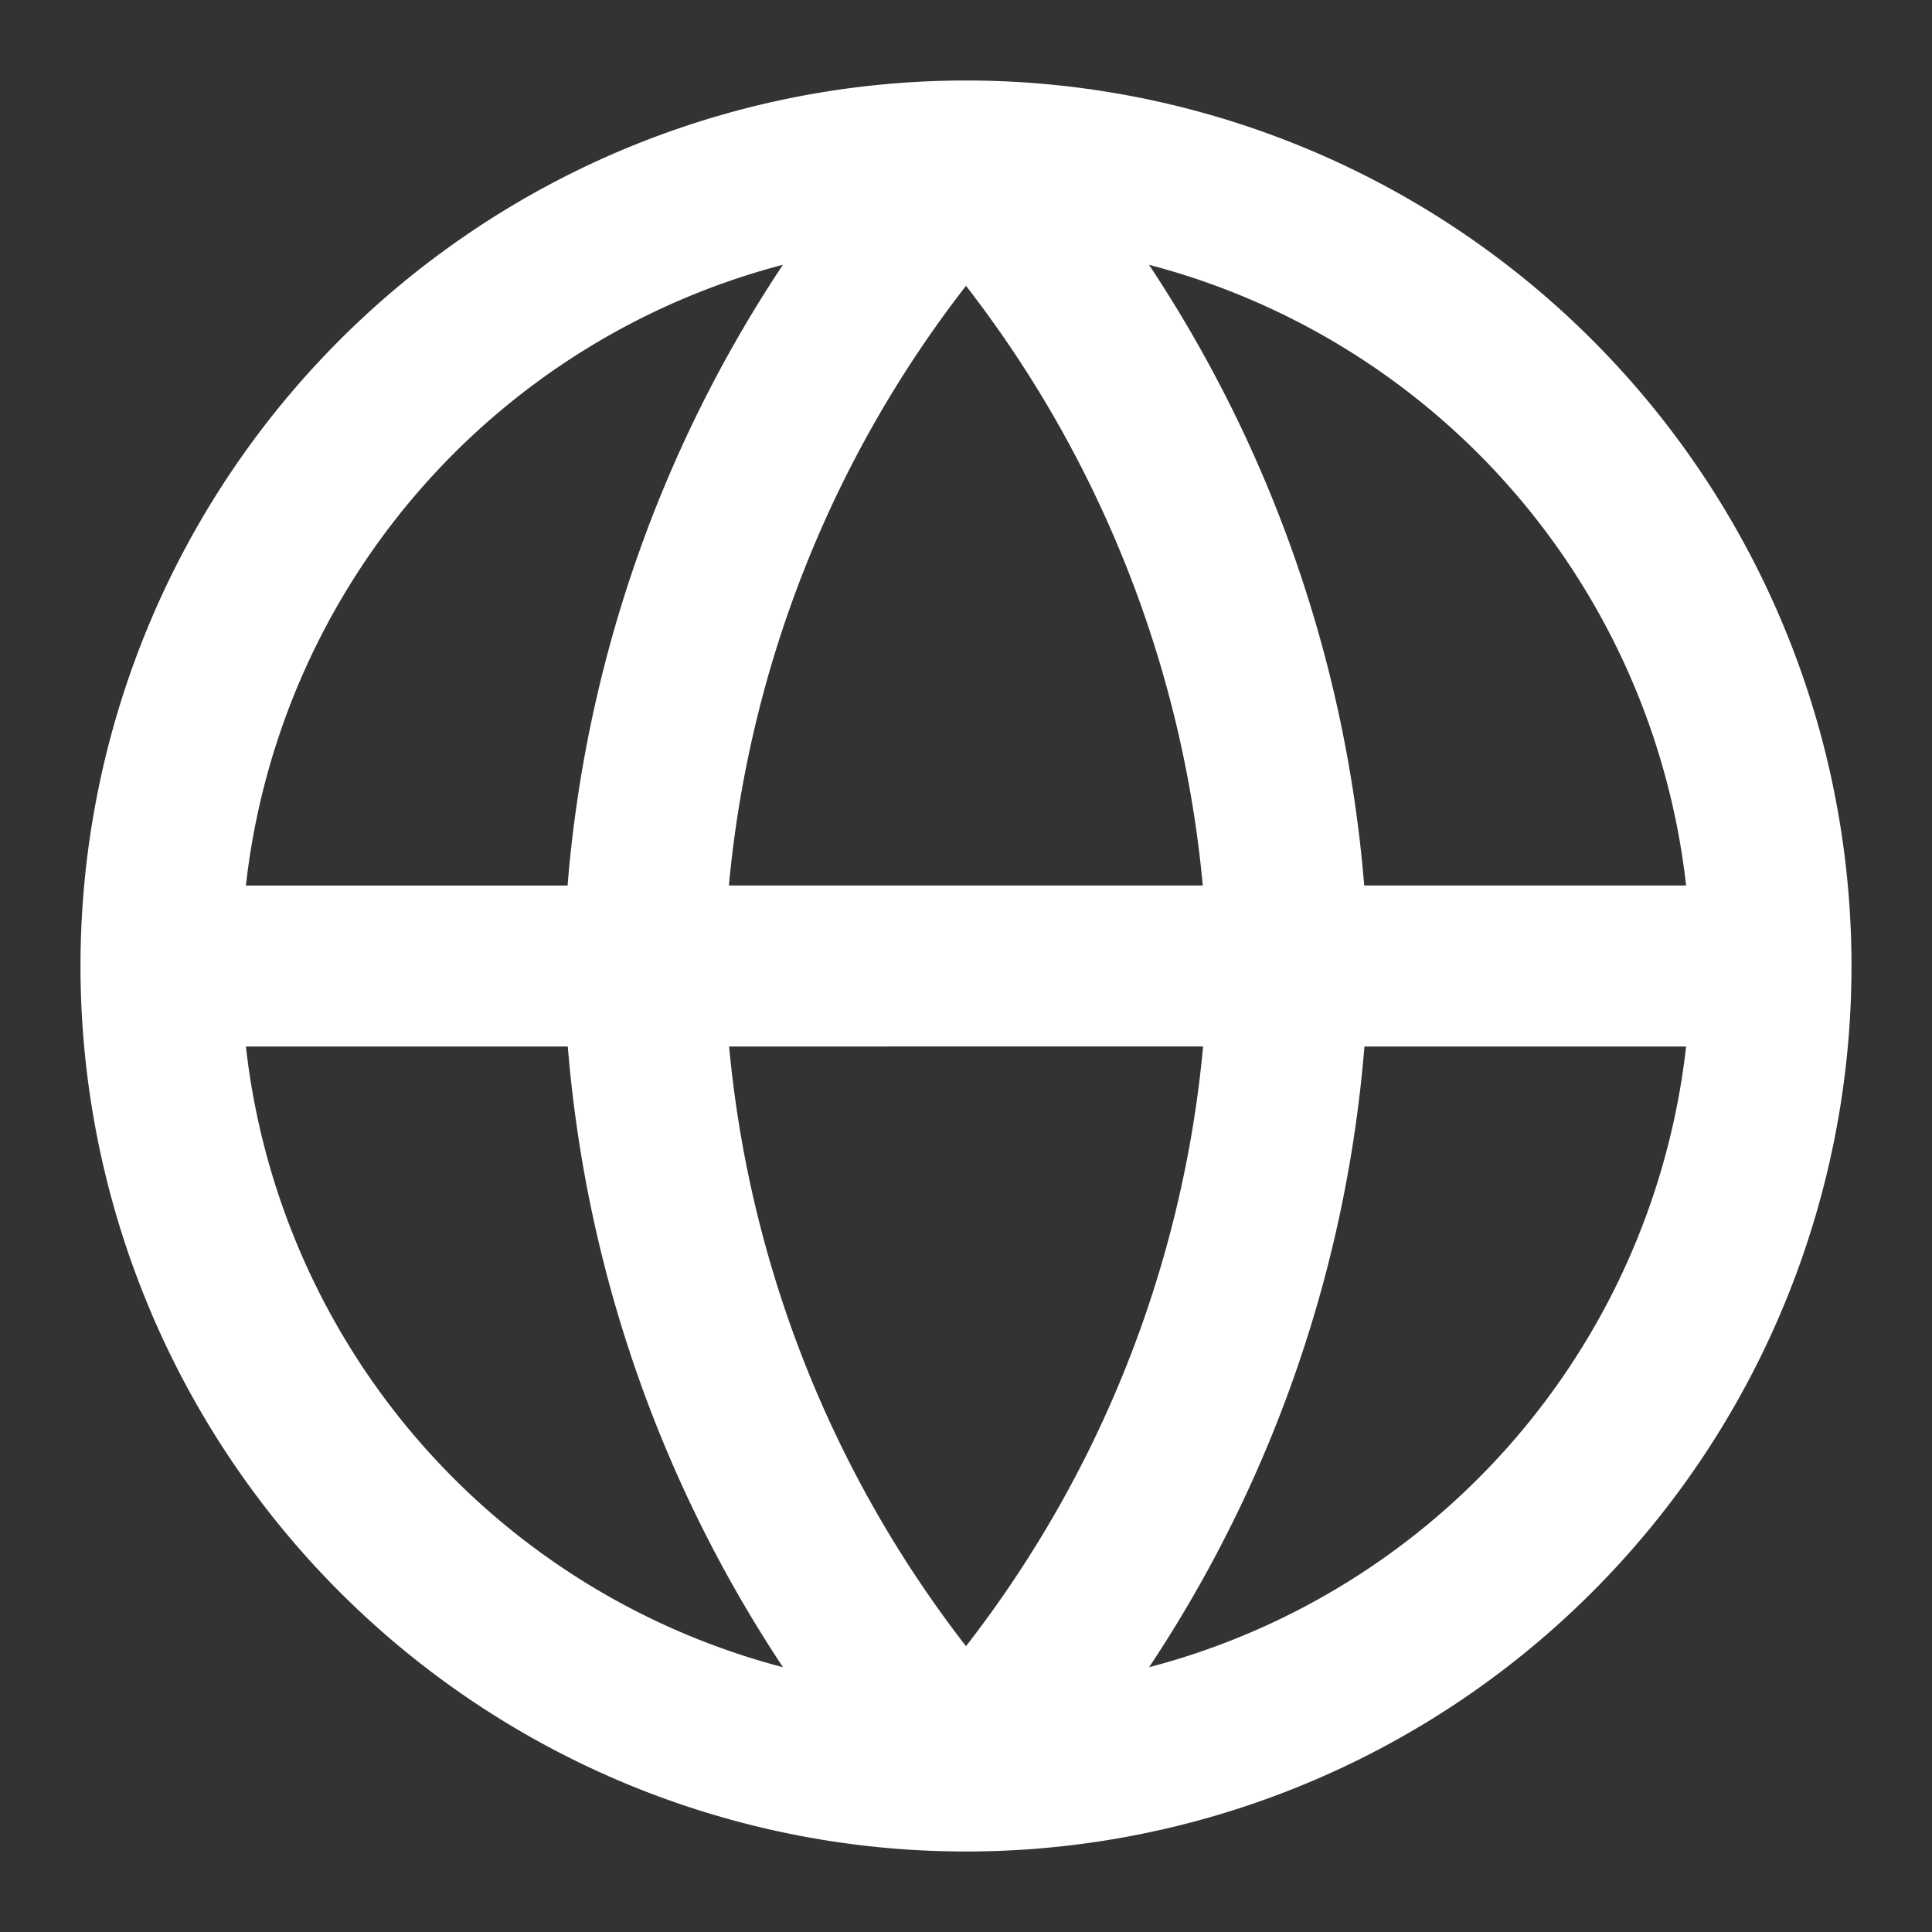
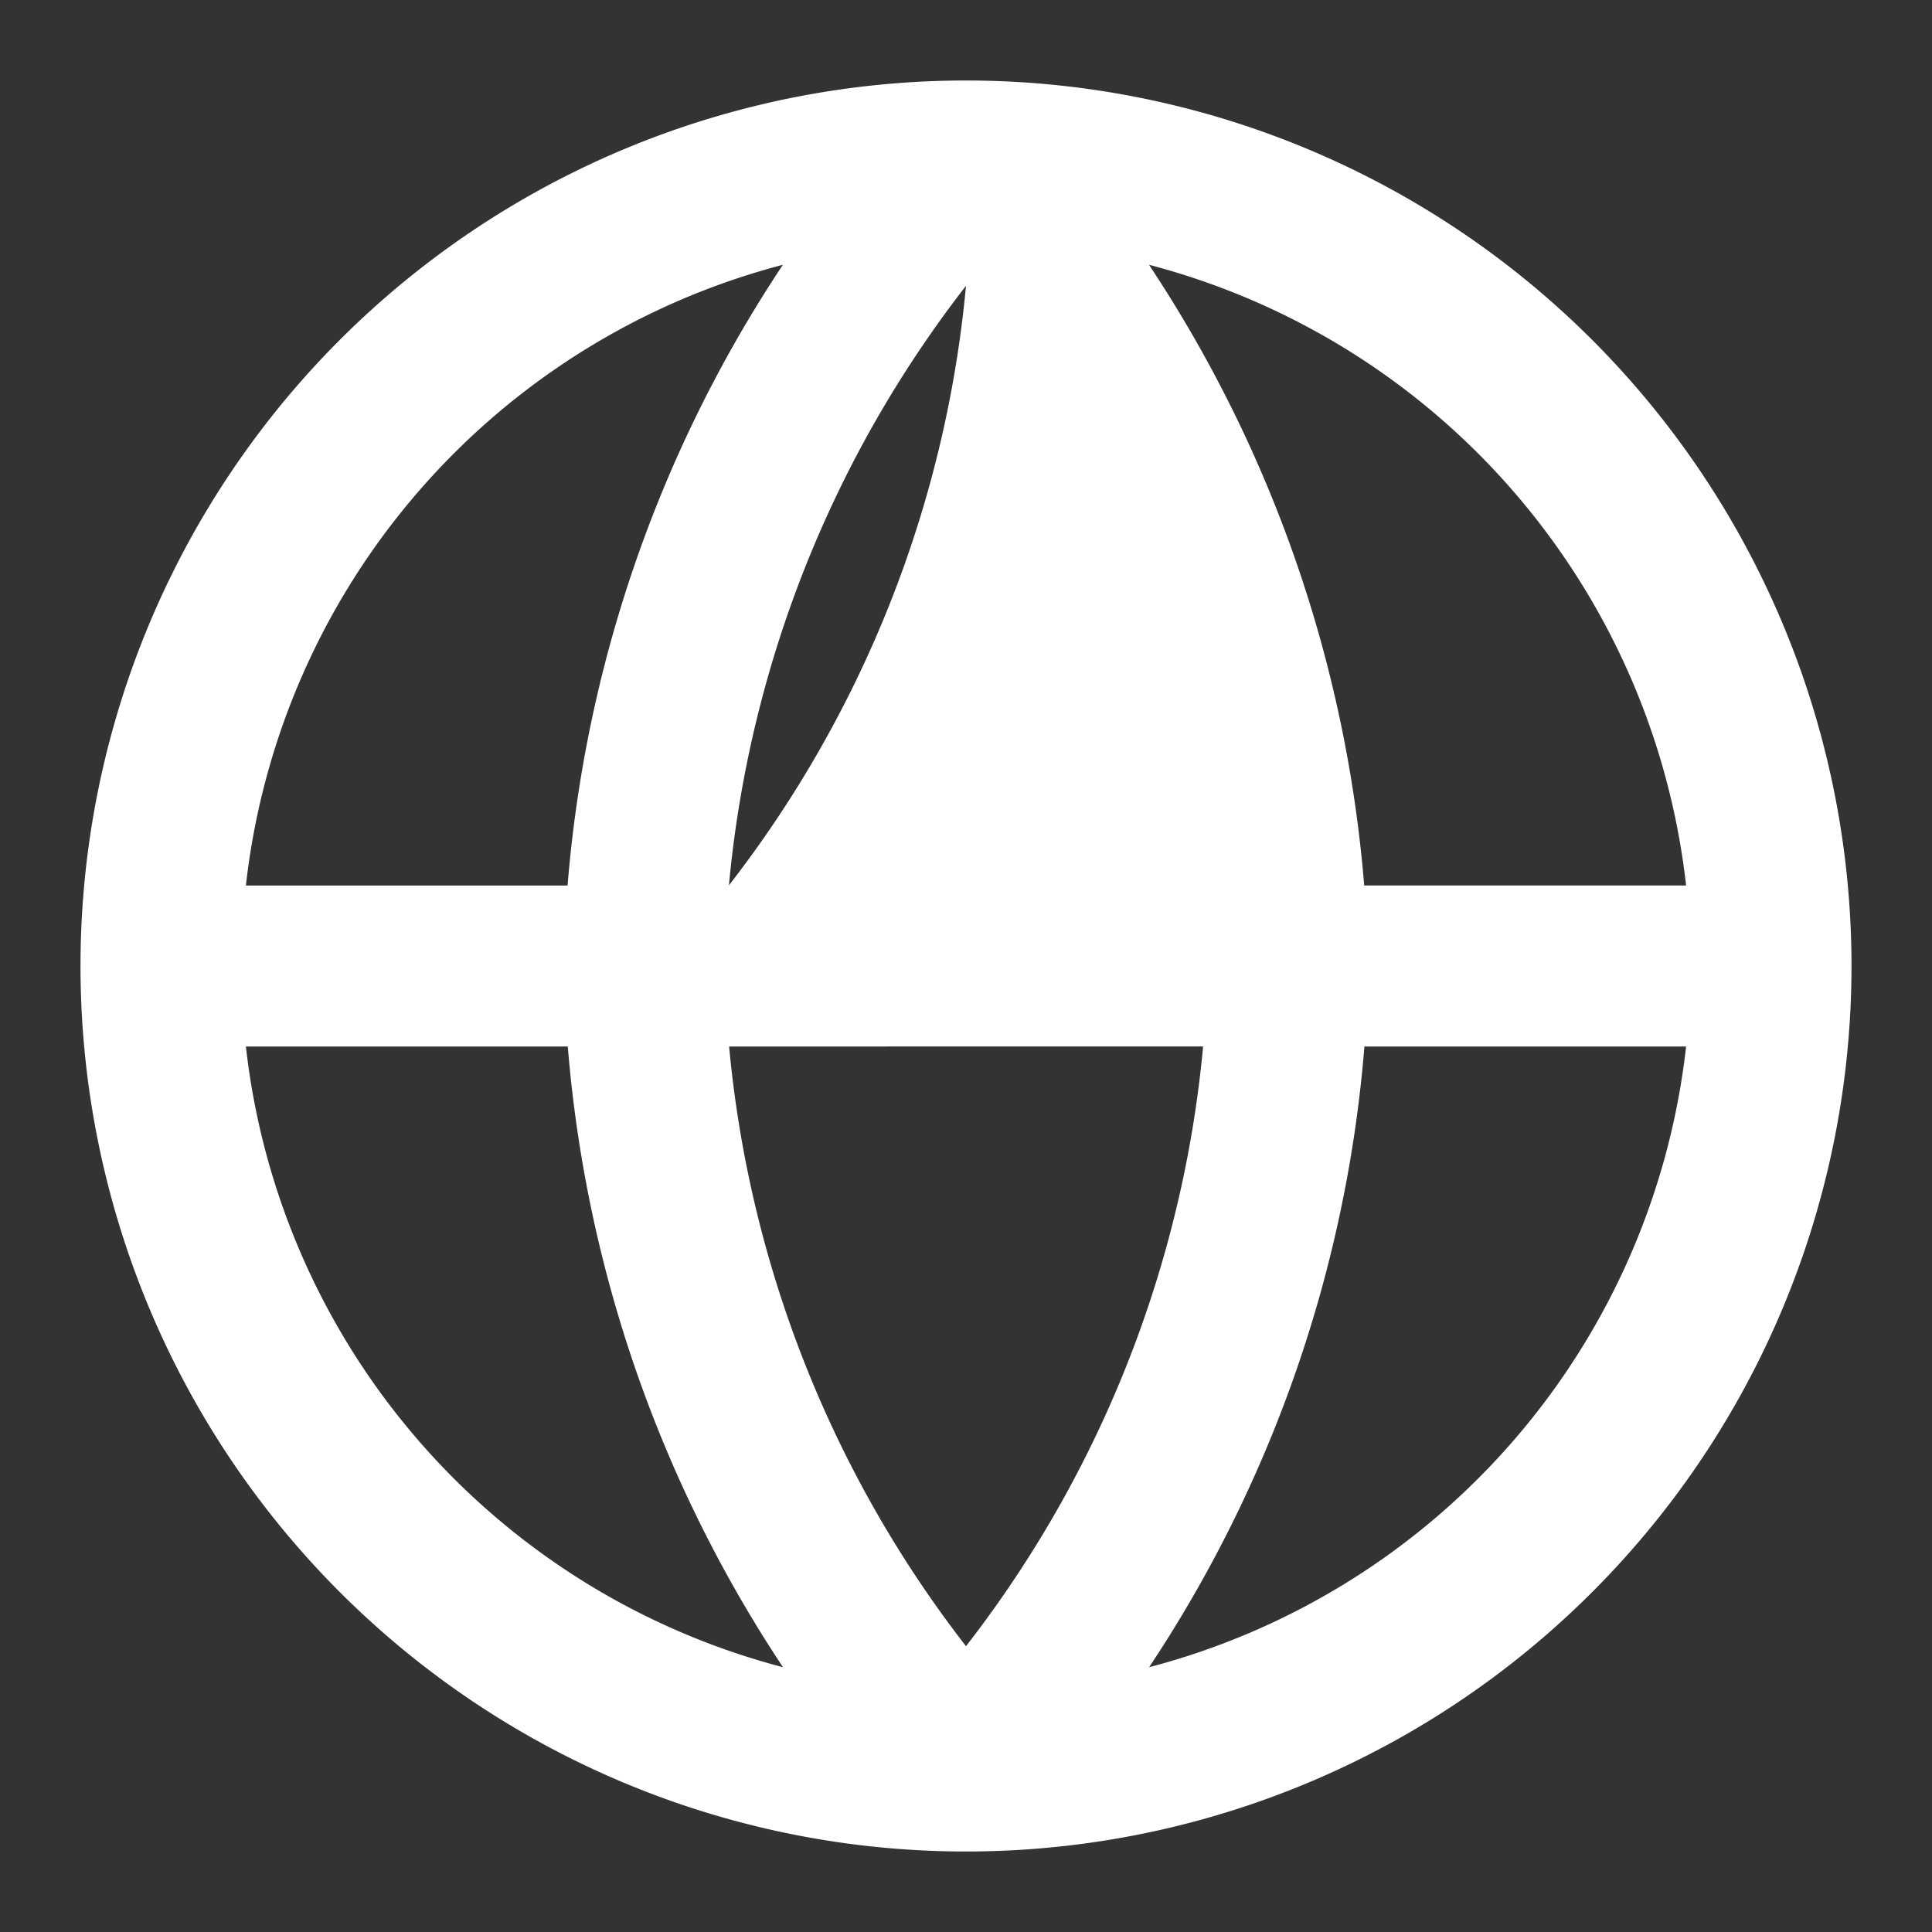
<svg xmlns="http://www.w3.org/2000/svg" xmlns:xlink="http://www.w3.org/1999/xlink" width="18" height="18" viewBox="0 0 18 18">
  <rect x="0" y="0" width="18" height="18" fill="#333333" stroke="none" />
  <defs>
-     <path id="a" d="M2.291 9.75a6.756 6.756 0 0 0 5.004 5.783A12.248 12.248 0 0 1 5.29 9.75H2.29zm0-1.5h2.997a12.226 12.226 0 0 1 2.006-5.783A6.756 6.756 0 0 0 2.291 8.25zm13.418 0a6.756 6.756 0 0 0-5.004-5.783A12.248 12.248 0 0 1 12.71 8.25h2.999zm0 1.5h-2.997a12.226 12.226 0 0 1-2.006 5.783 6.756 6.756 0 0 0 5.003-5.783zM6.79 8.25h4.416A10.725 10.725 0 0 0 9 2.663 10.716 10.716 0 0 0 6.791 8.25zm4.418 1.5H6.793A10.725 10.725 0 0 0 9 15.337a10.716 10.716 0 0 0 2.209-5.587zM9 17.25A8.25 8.25 0 1 1 9 .75a8.25 8.25 0 0 1 0 16.5z" />
+     <path id="a" d="M2.291 9.75a6.756 6.756 0 0 0 5.004 5.783A12.248 12.248 0 0 1 5.29 9.75H2.29zm0-1.5h2.997a12.226 12.226 0 0 1 2.006-5.783A6.756 6.756 0 0 0 2.291 8.25zm13.418 0a6.756 6.756 0 0 0-5.004-5.783A12.248 12.248 0 0 1 12.71 8.25h2.999zm0 1.5h-2.997a12.226 12.226 0 0 1-2.006 5.783 6.756 6.756 0 0 0 5.003-5.783zM6.79 8.25A10.725 10.725 0 0 0 9 2.663 10.716 10.716 0 0 0 6.791 8.25zm4.418 1.5H6.793A10.725 10.725 0 0 0 9 15.337a10.716 10.716 0 0 0 2.209-5.587zM9 17.25A8.25 8.25 0 1 1 9 .75a8.25 8.25 0 0 1 0 16.5z" />
  </defs>
  <use fill="#FFFFFF" fill-rule="evenodd" xlink:href="#a" />
</svg>